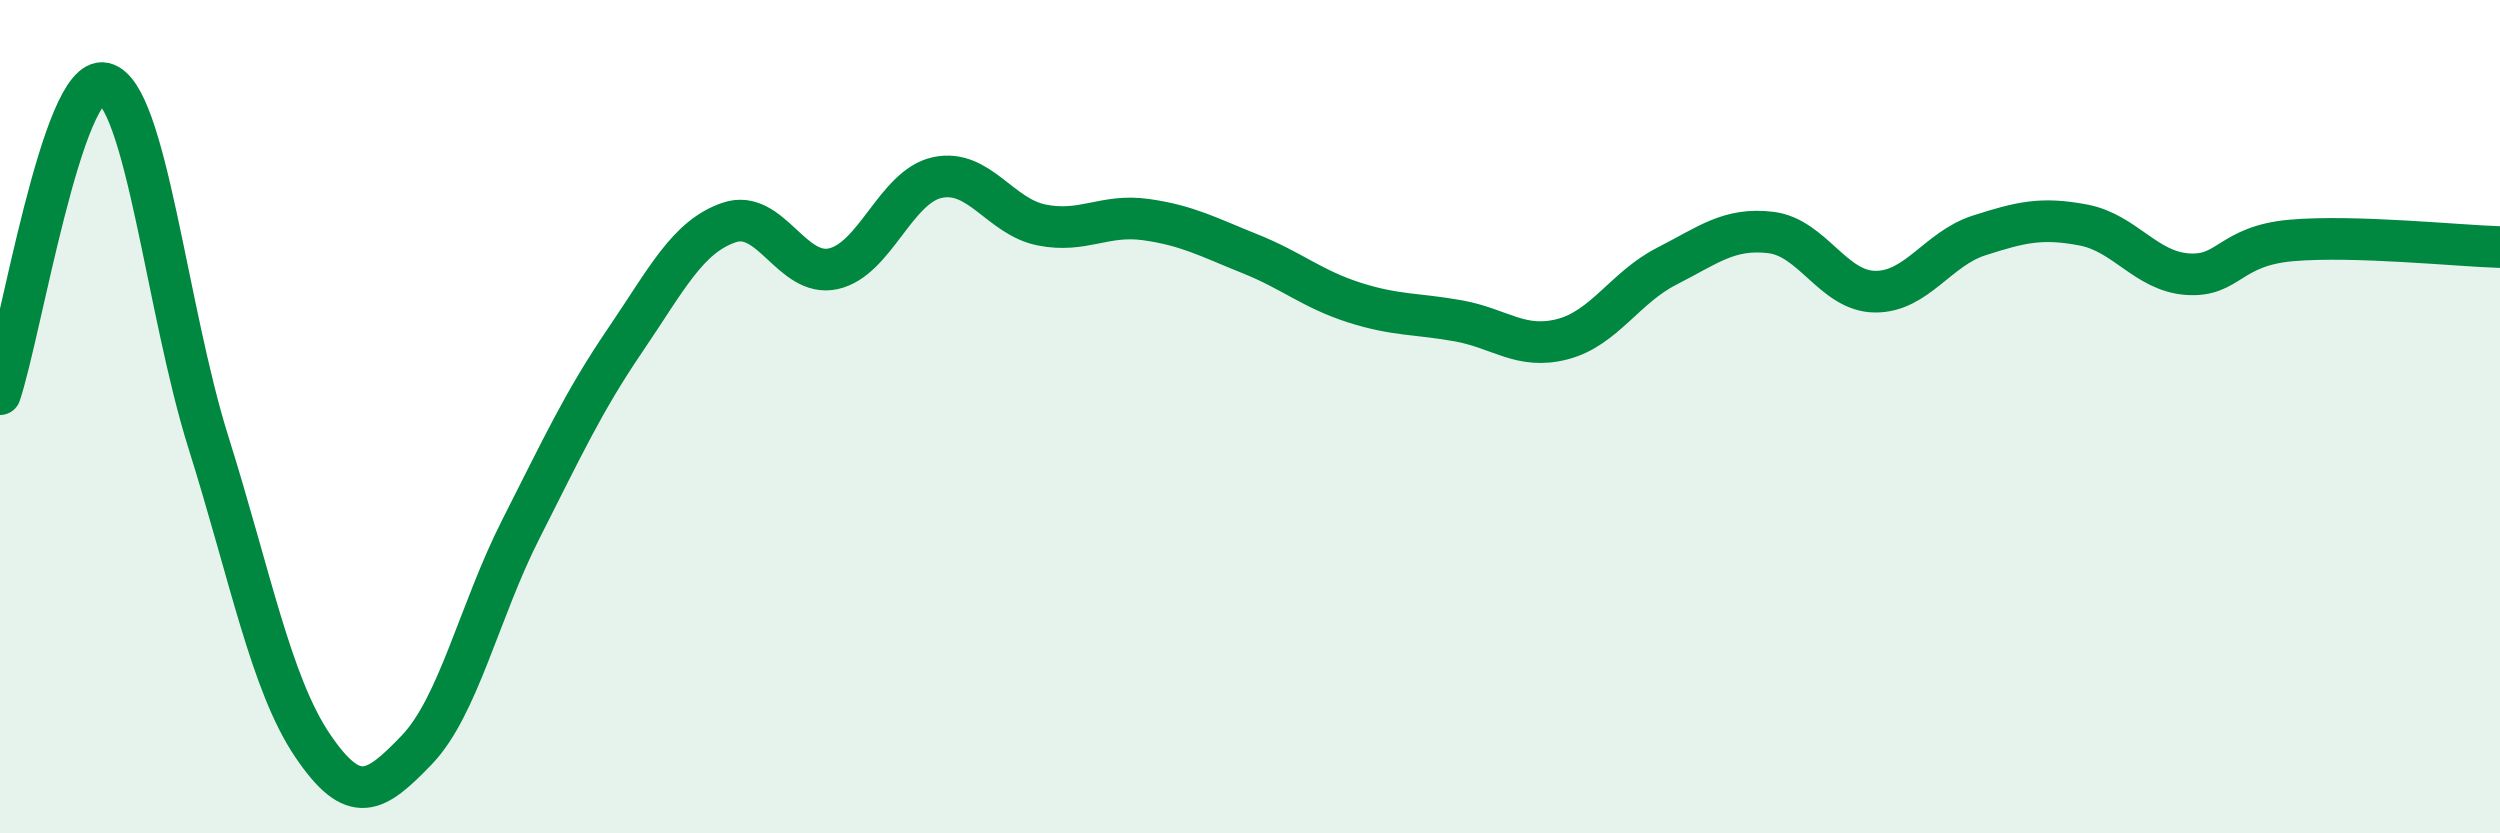
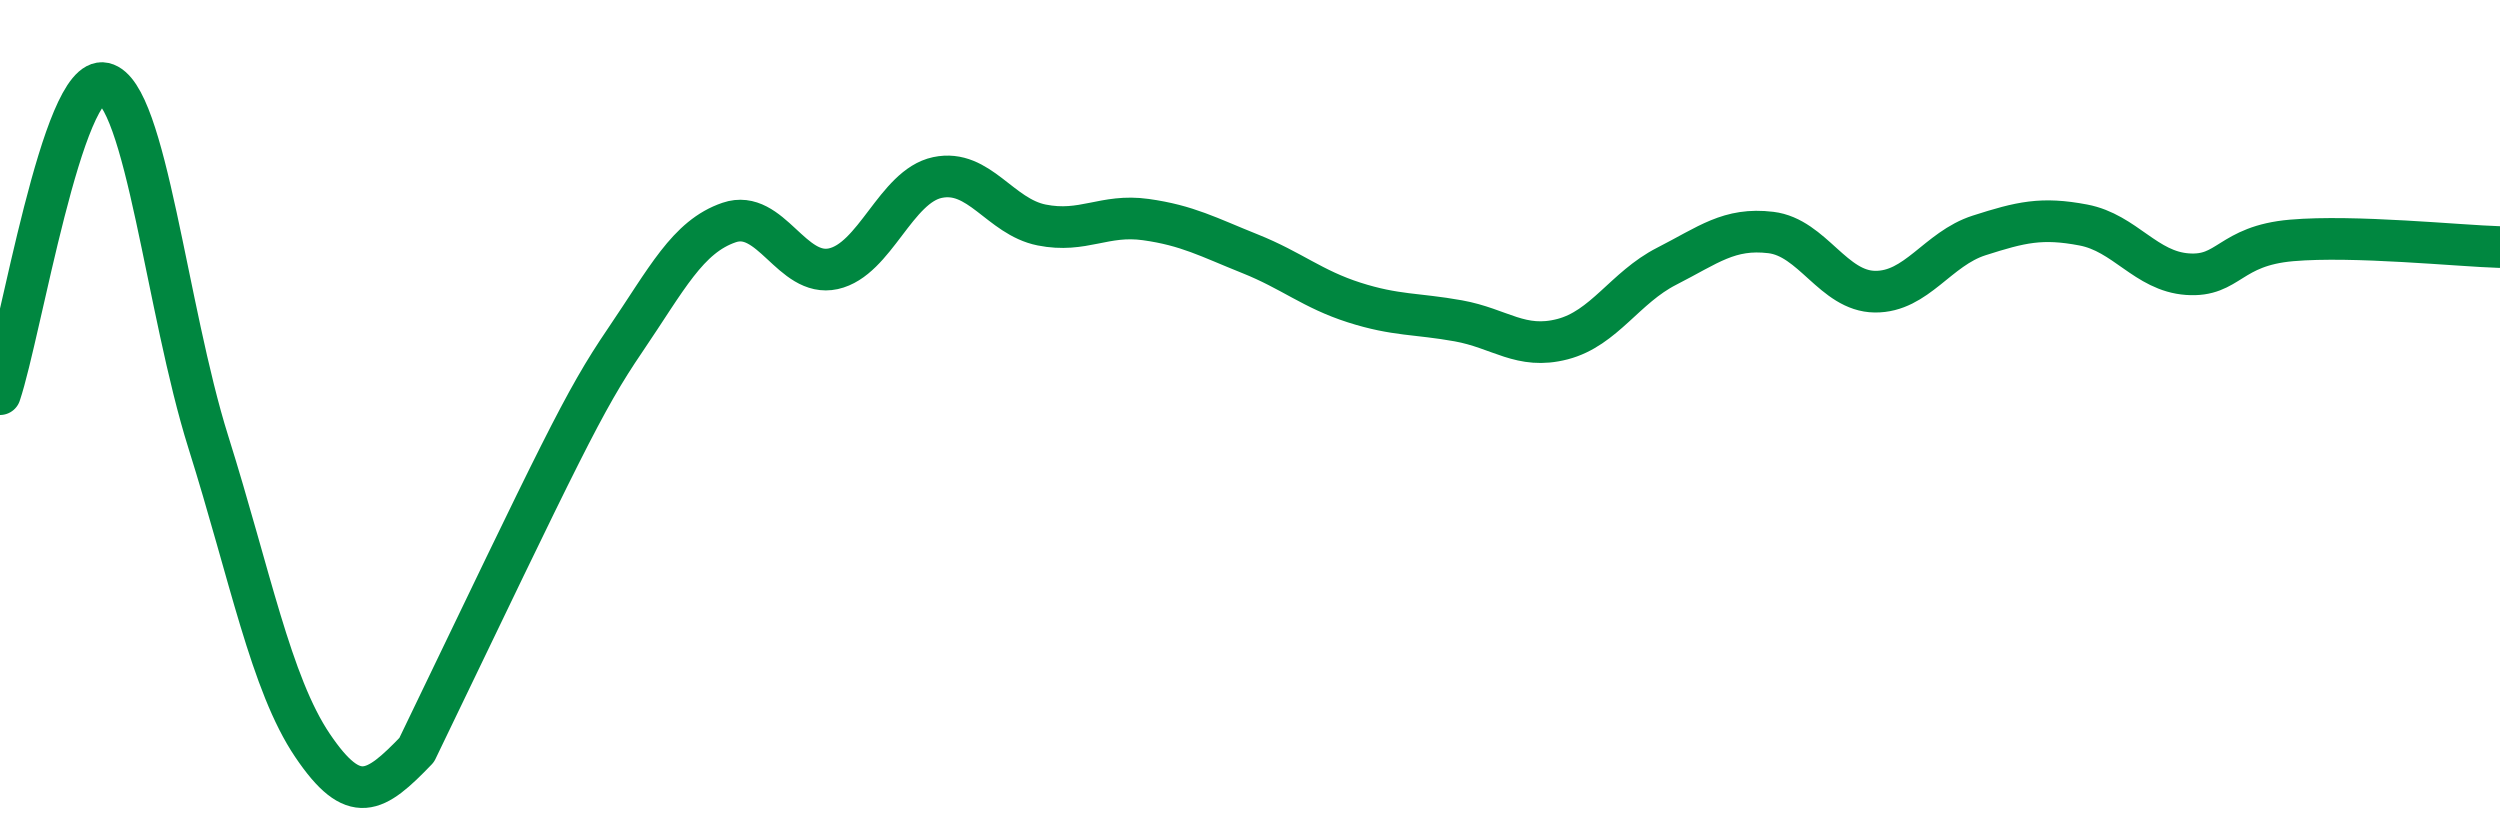
<svg xmlns="http://www.w3.org/2000/svg" width="60" height="20" viewBox="0 0 60 20">
-   <path d="M 0,9.46 C 0.5,7.97 1.5,1.77 2.5,2 C 3.5,2.23 4,7.43 5,10.61 C 6,13.79 6.5,16.41 7.5,17.89 C 8.5,19.37 9,19.04 10,18 C 11,16.96 11.5,14.67 12.5,12.7 C 13.5,10.73 14,9.64 15,8.17 C 16,6.7 16.5,5.68 17.5,5.34 C 18.5,5 19,6.67 20,6.45 C 21,6.23 21.5,4.47 22.5,4.26 C 23.5,4.05 24,5.2 25,5.4 C 26,5.6 26.5,5.13 27.5,5.27 C 28.5,5.41 29,5.69 30,6.09 C 31,6.49 31.5,6.94 32.5,7.26 C 33.5,7.58 34,7.52 35,7.7 C 36,7.88 36.5,8.4 37.5,8.14 C 38.5,7.88 39,6.9 40,6.39 C 41,5.88 41.5,5.46 42.5,5.58 C 43.5,5.7 44,6.99 45,7 C 46,7.01 46.5,5.97 47.5,5.65 C 48.5,5.33 49,5.21 50,5.4 C 51,5.59 51.5,6.51 52.5,6.58 C 53.5,6.65 53.5,5.9 55,5.77 C 56.5,5.64 59,5.9 60,5.93L60 20L0 20Z" fill="#008740" opacity="0.1" stroke-linecap="round" stroke-linejoin="round" />
-   <path d="M 0,9.46 C 0.5,7.97 1.5,1.77 2.5,2 C 3.5,2.23 4,7.43 5,10.61 C 6,13.79 6.5,16.41 7.5,17.89 C 8.5,19.37 9,19.04 10,18 C 11,16.96 11.5,14.67 12.5,12.7 C 13.5,10.73 14,9.64 15,8.17 C 16,6.7 16.5,5.68 17.5,5.34 C 18.5,5 19,6.67 20,6.45 C 21,6.23 21.5,4.47 22.5,4.26 C 23.5,4.05 24,5.2 25,5.4 C 26,5.6 26.5,5.13 27.5,5.27 C 28.5,5.41 29,5.69 30,6.09 C 31,6.49 31.5,6.94 32.5,7.26 C 33.5,7.58 34,7.52 35,7.7 C 36,7.88 36.5,8.4 37.5,8.14 C 38.5,7.88 39,6.9 40,6.39 C 41,5.88 41.5,5.46 42.5,5.58 C 43.5,5.7 44,6.99 45,7 C 46,7.01 46.5,5.97 47.5,5.65 C 48.5,5.33 49,5.21 50,5.4 C 51,5.59 51.5,6.51 52.5,6.58 C 53.5,6.65 53.5,5.9 55,5.77 C 56.5,5.64 59,5.9 60,5.93" stroke="#008740" stroke-width="1" fill="none" stroke-linecap="round" stroke-linejoin="round" />
+   <path d="M 0,9.46 C 0.5,7.97 1.5,1.77 2.5,2 C 3.5,2.23 4,7.43 5,10.61 C 6,13.79 6.5,16.41 7.5,17.89 C 8.5,19.37 9,19.04 10,18 C 13.5,10.73 14,9.64 15,8.17 C 16,6.7 16.5,5.68 17.5,5.34 C 18.5,5 19,6.67 20,6.45 C 21,6.23 21.5,4.47 22.5,4.26 C 23.5,4.05 24,5.2 25,5.4 C 26,5.6 26.5,5.13 27.5,5.27 C 28.5,5.41 29,5.69 30,6.09 C 31,6.49 31.5,6.94 32.5,7.26 C 33.5,7.58 34,7.52 35,7.7 C 36,7.88 36.5,8.4 37.5,8.14 C 38.5,7.88 39,6.9 40,6.39 C 41,5.88 41.5,5.46 42.5,5.58 C 43.5,5.7 44,6.99 45,7 C 46,7.01 46.5,5.97 47.5,5.65 C 48.5,5.33 49,5.21 50,5.4 C 51,5.59 51.5,6.51 52.5,6.58 C 53.5,6.65 53.5,5.9 55,5.77 C 56.5,5.64 59,5.9 60,5.93" stroke="#008740" stroke-width="1" fill="none" stroke-linecap="round" stroke-linejoin="round" />
</svg>